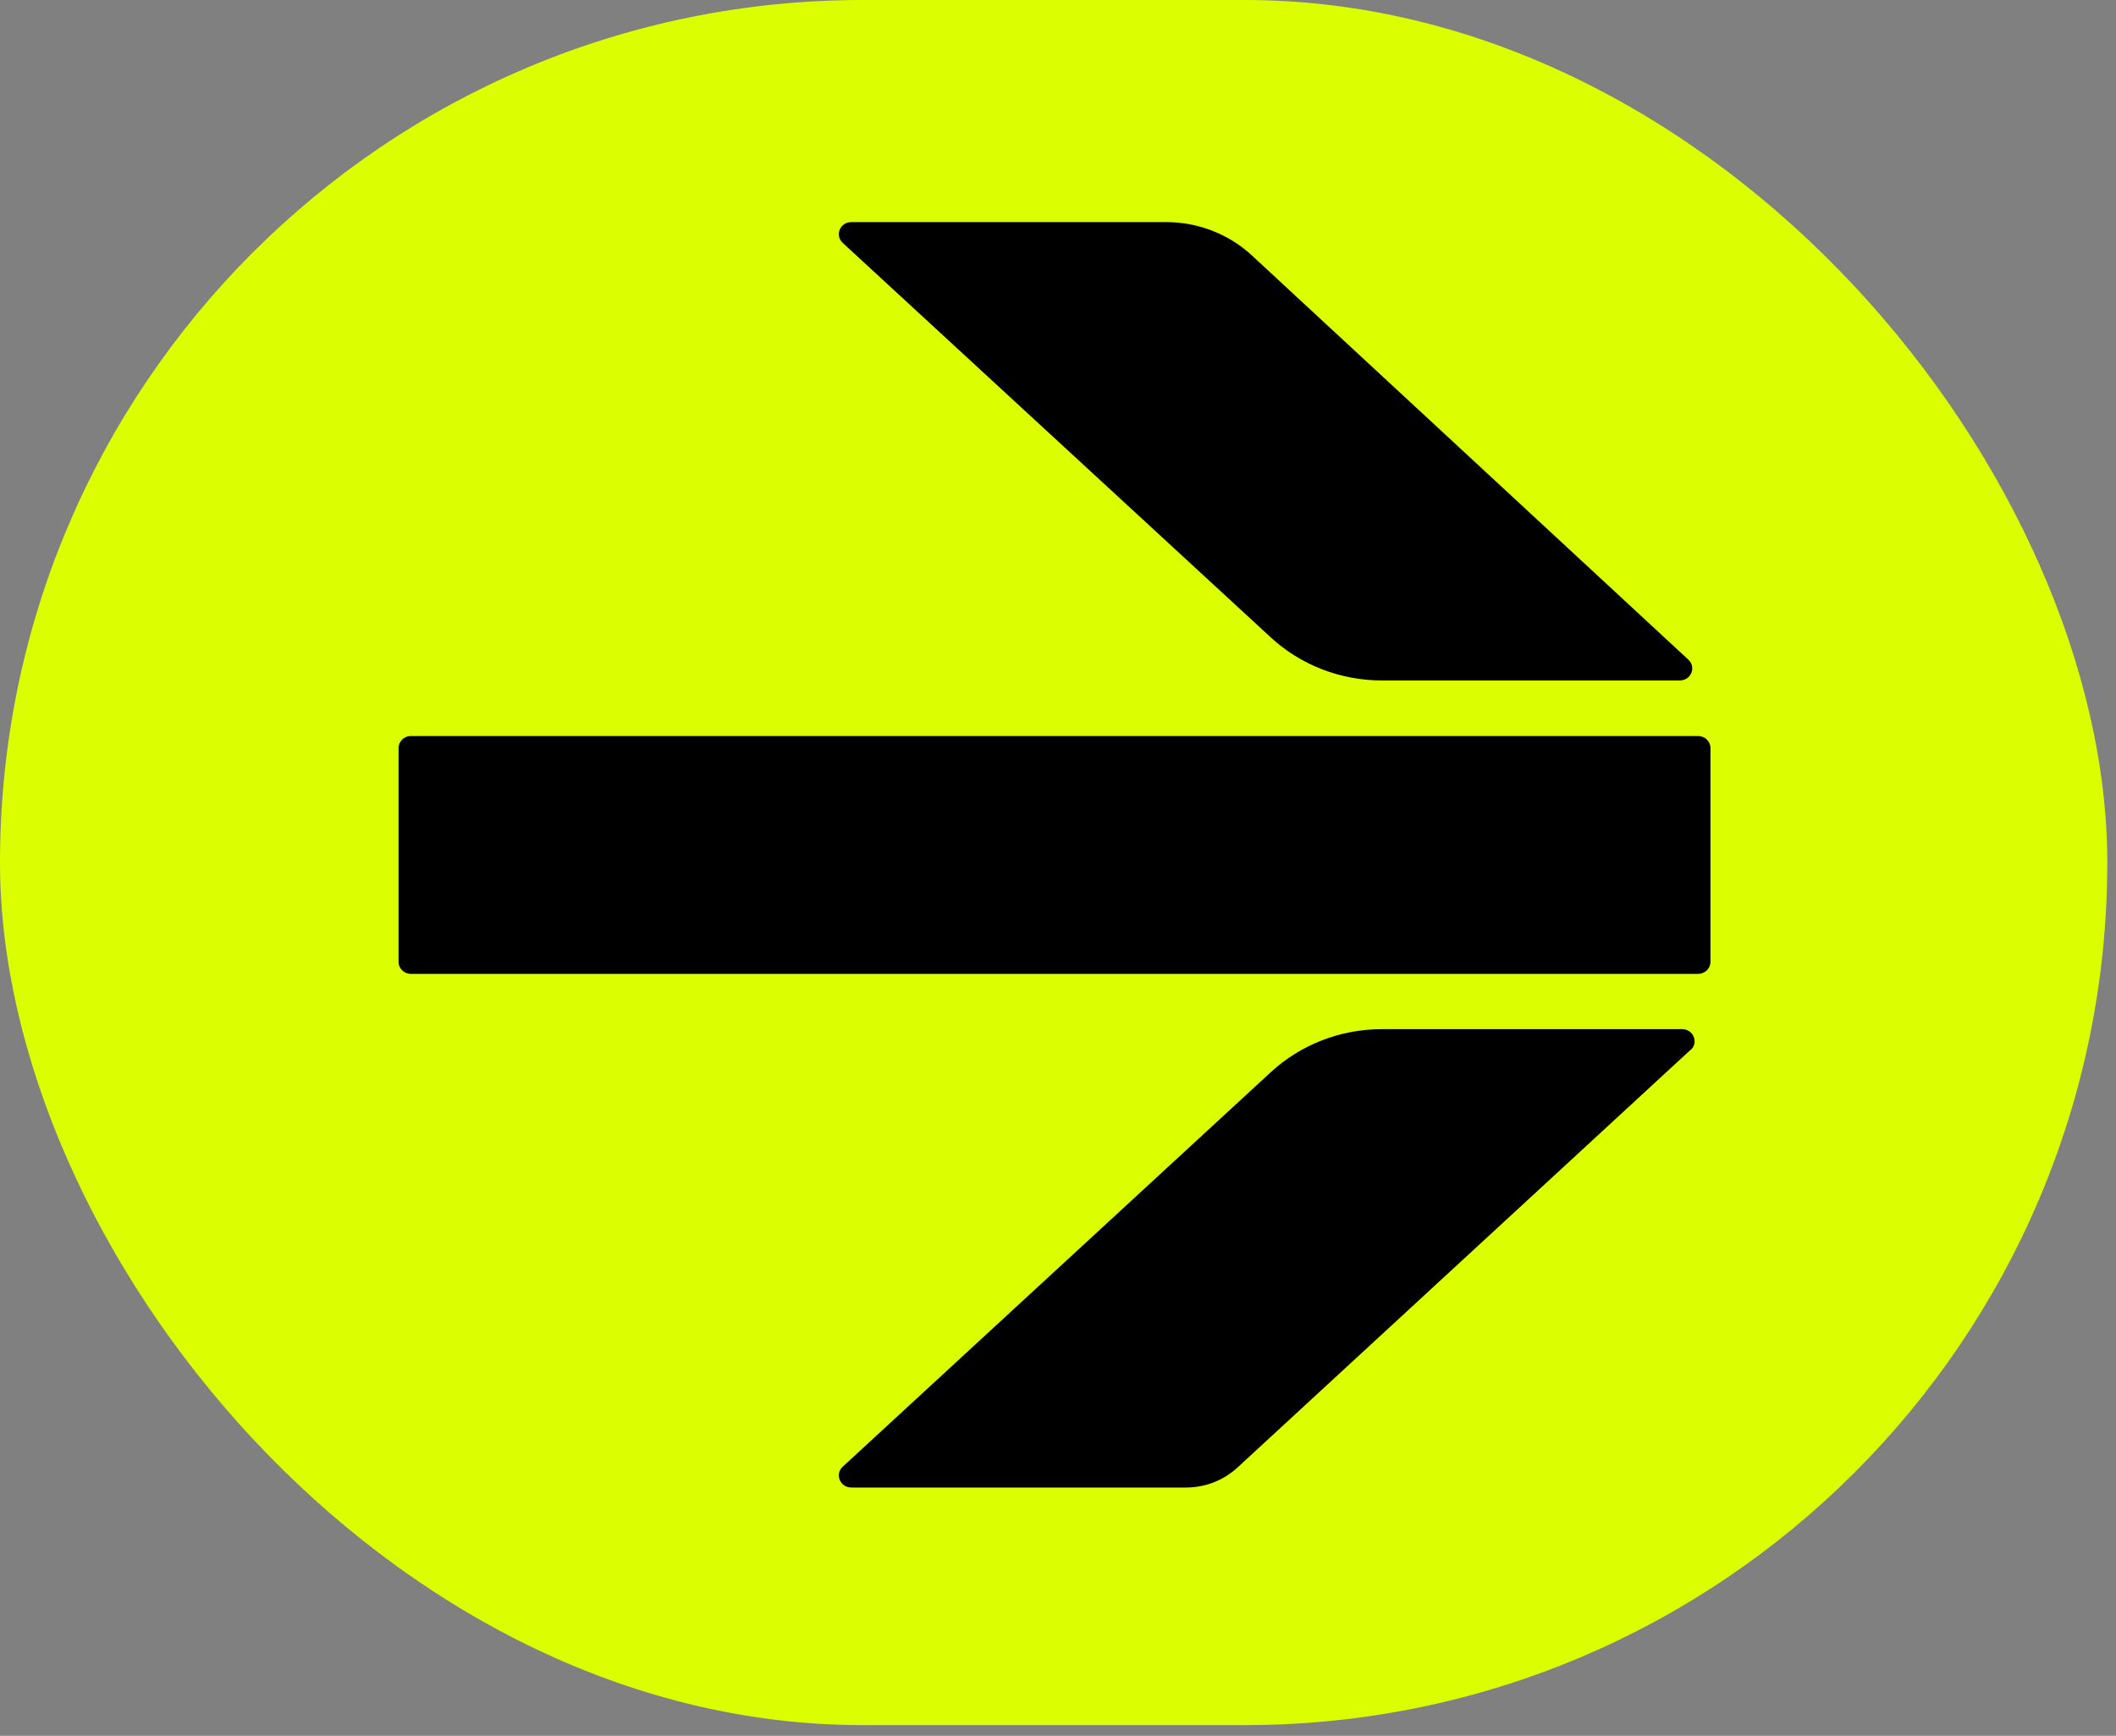
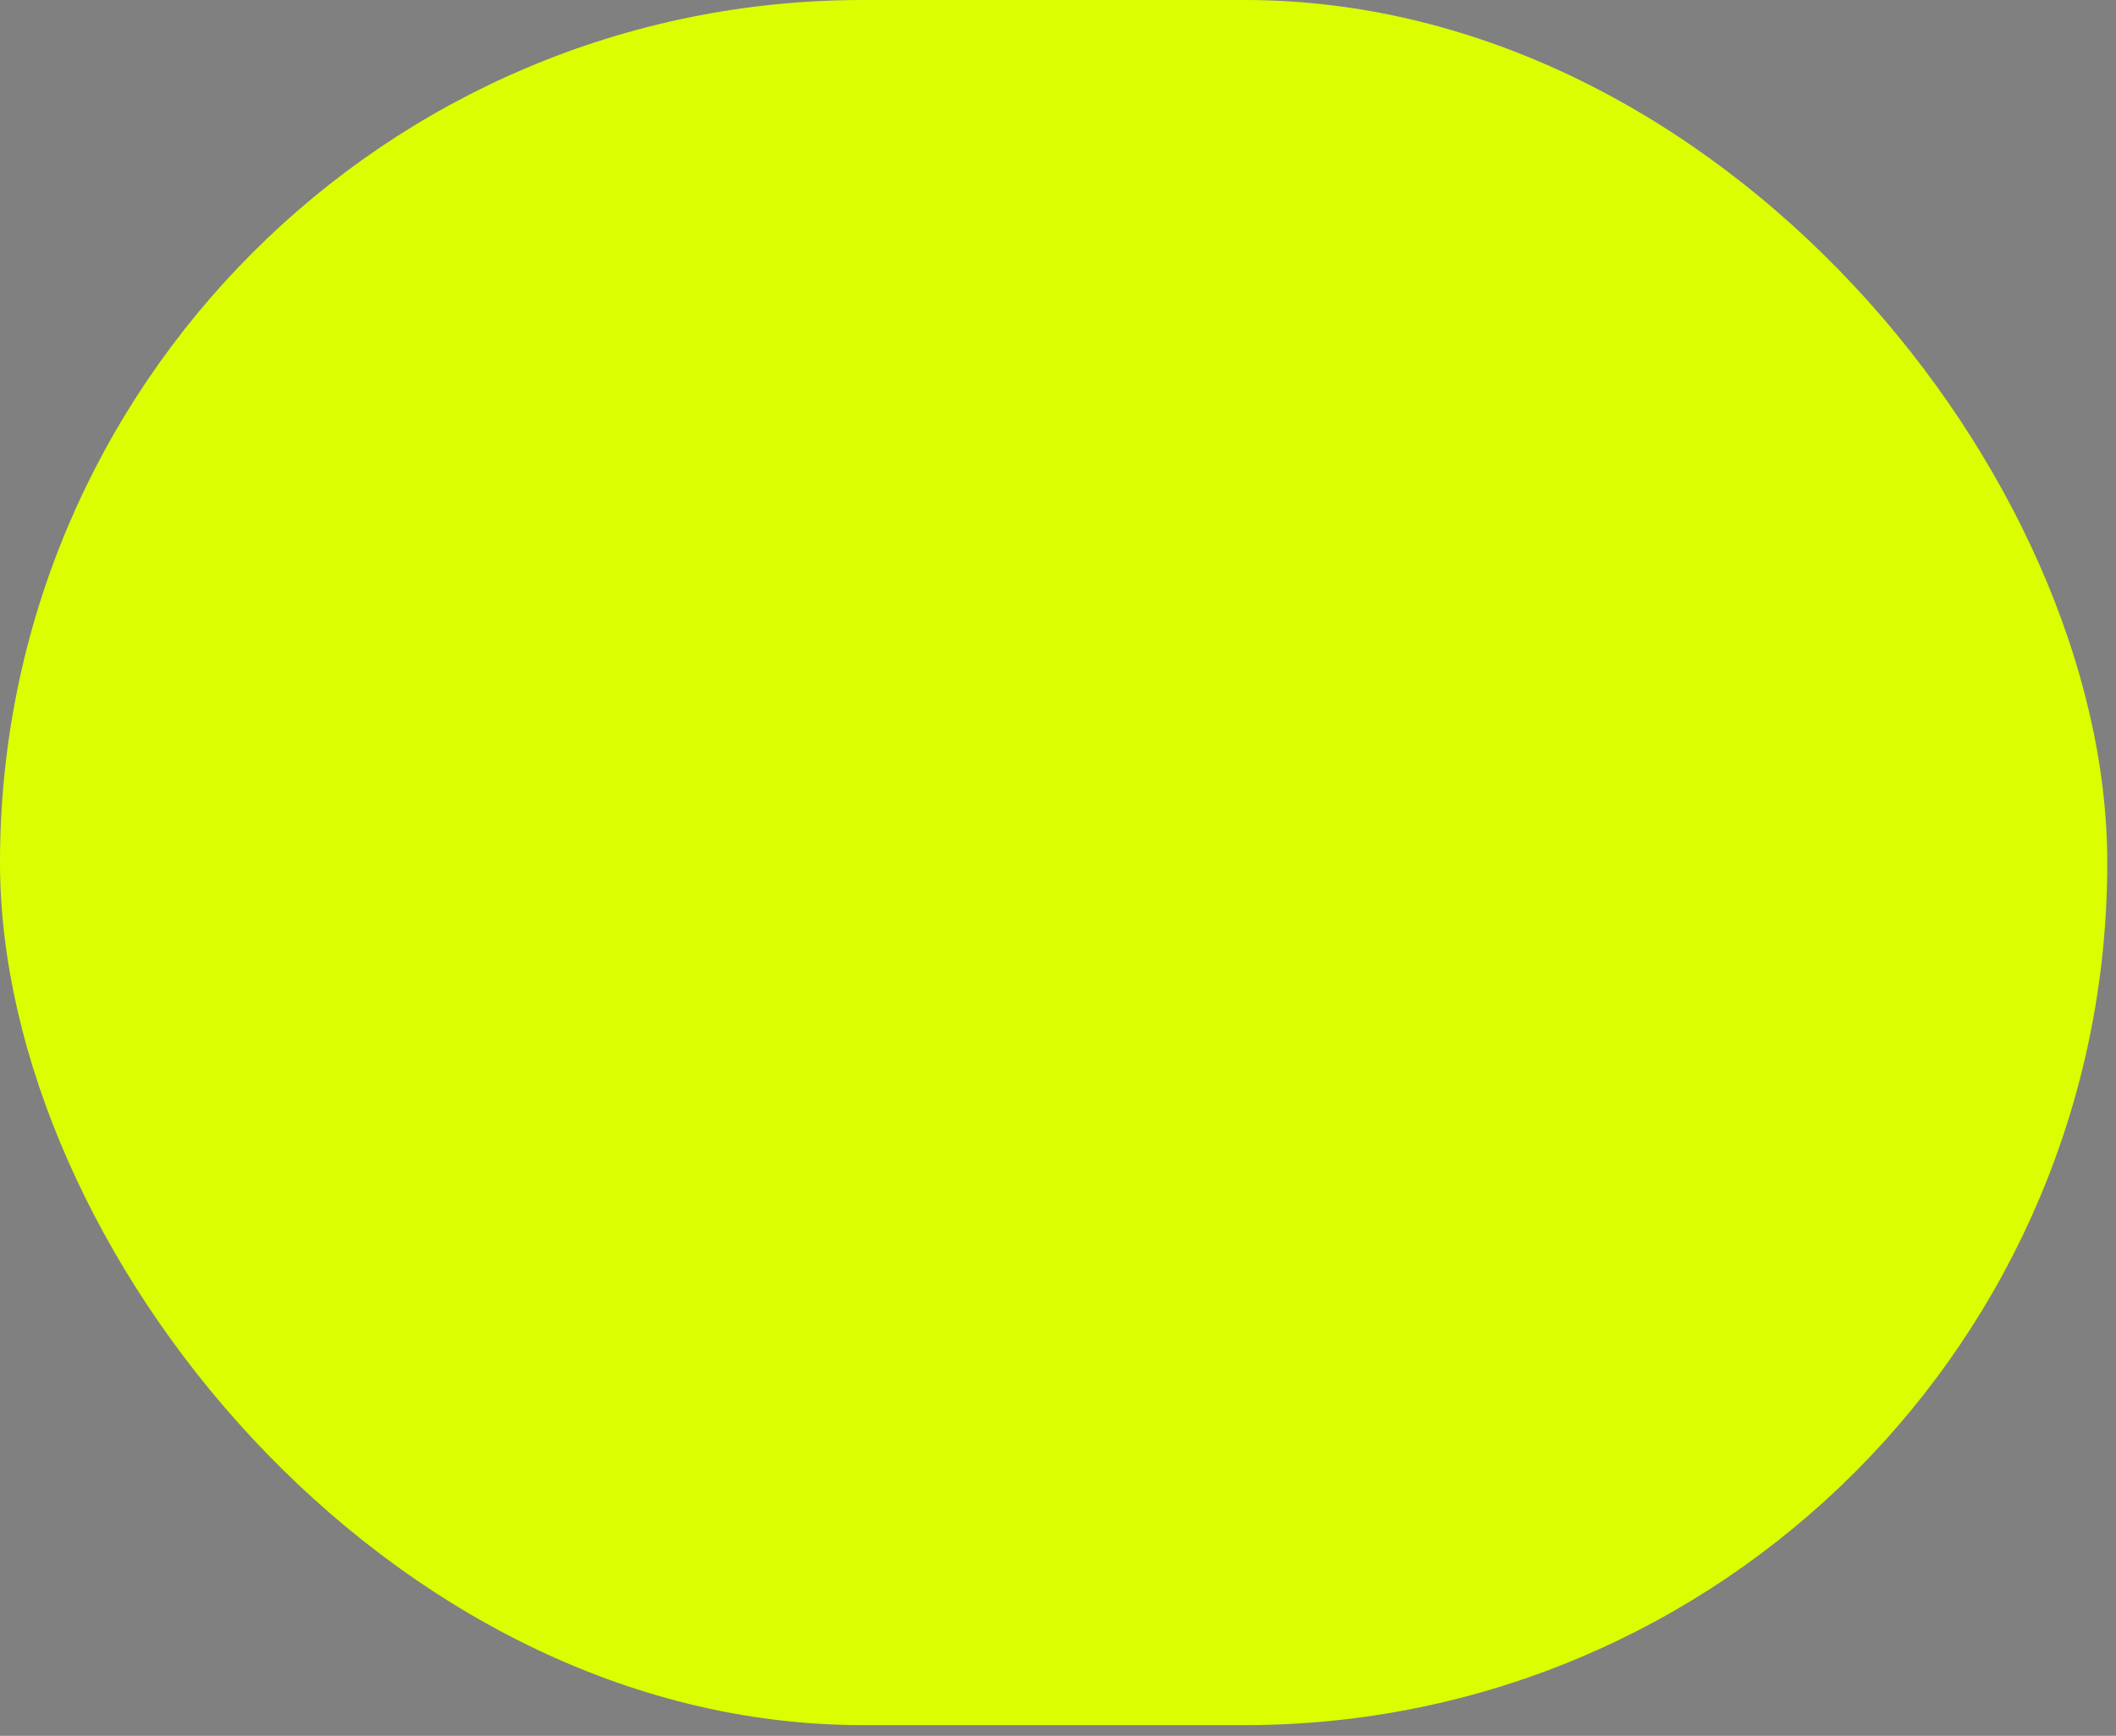
<svg xmlns="http://www.w3.org/2000/svg" width="128" height="105" viewBox="0 0 128 105" fill="none">
  <rect x="0" y="0" width="128" height="105" fill="#808080" stroke="none" />
  <rect width="127.473" height="104.353" rx="52.176" fill="#DBFF00" />
-   <path fill-rule="evenodd" clip-rule="evenodd" d="M51.495 13.435H70.547C72.472 13.435 74.325 14.156 75.72 15.444L102.131 39.903C102.624 40.359 102.292 41.161 101.615 41.161H83.59C81.095 41.161 78.69 40.232 76.878 38.563L50.978 14.693C50.485 14.237 50.818 13.435 51.495 13.435ZM102.719 58.911H24.858C24.442 58.911 24.109 58.582 24.109 58.183V45.249C24.109 44.845 24.448 44.522 24.858 44.522H102.719C103.135 44.522 103.468 44.851 103.468 45.249V58.183C103.468 58.587 103.129 58.911 102.719 58.911ZM102.262 63.507L74.847 88.78C74.01 89.548 72.905 89.981 71.753 89.981H51.495C50.818 89.981 50.485 89.173 50.978 88.722L76.878 64.852C78.69 63.184 81.089 62.254 83.59 62.254H101.757C102.434 62.254 102.767 63.062 102.274 63.513L102.262 63.507Z" fill="black" />
</svg>